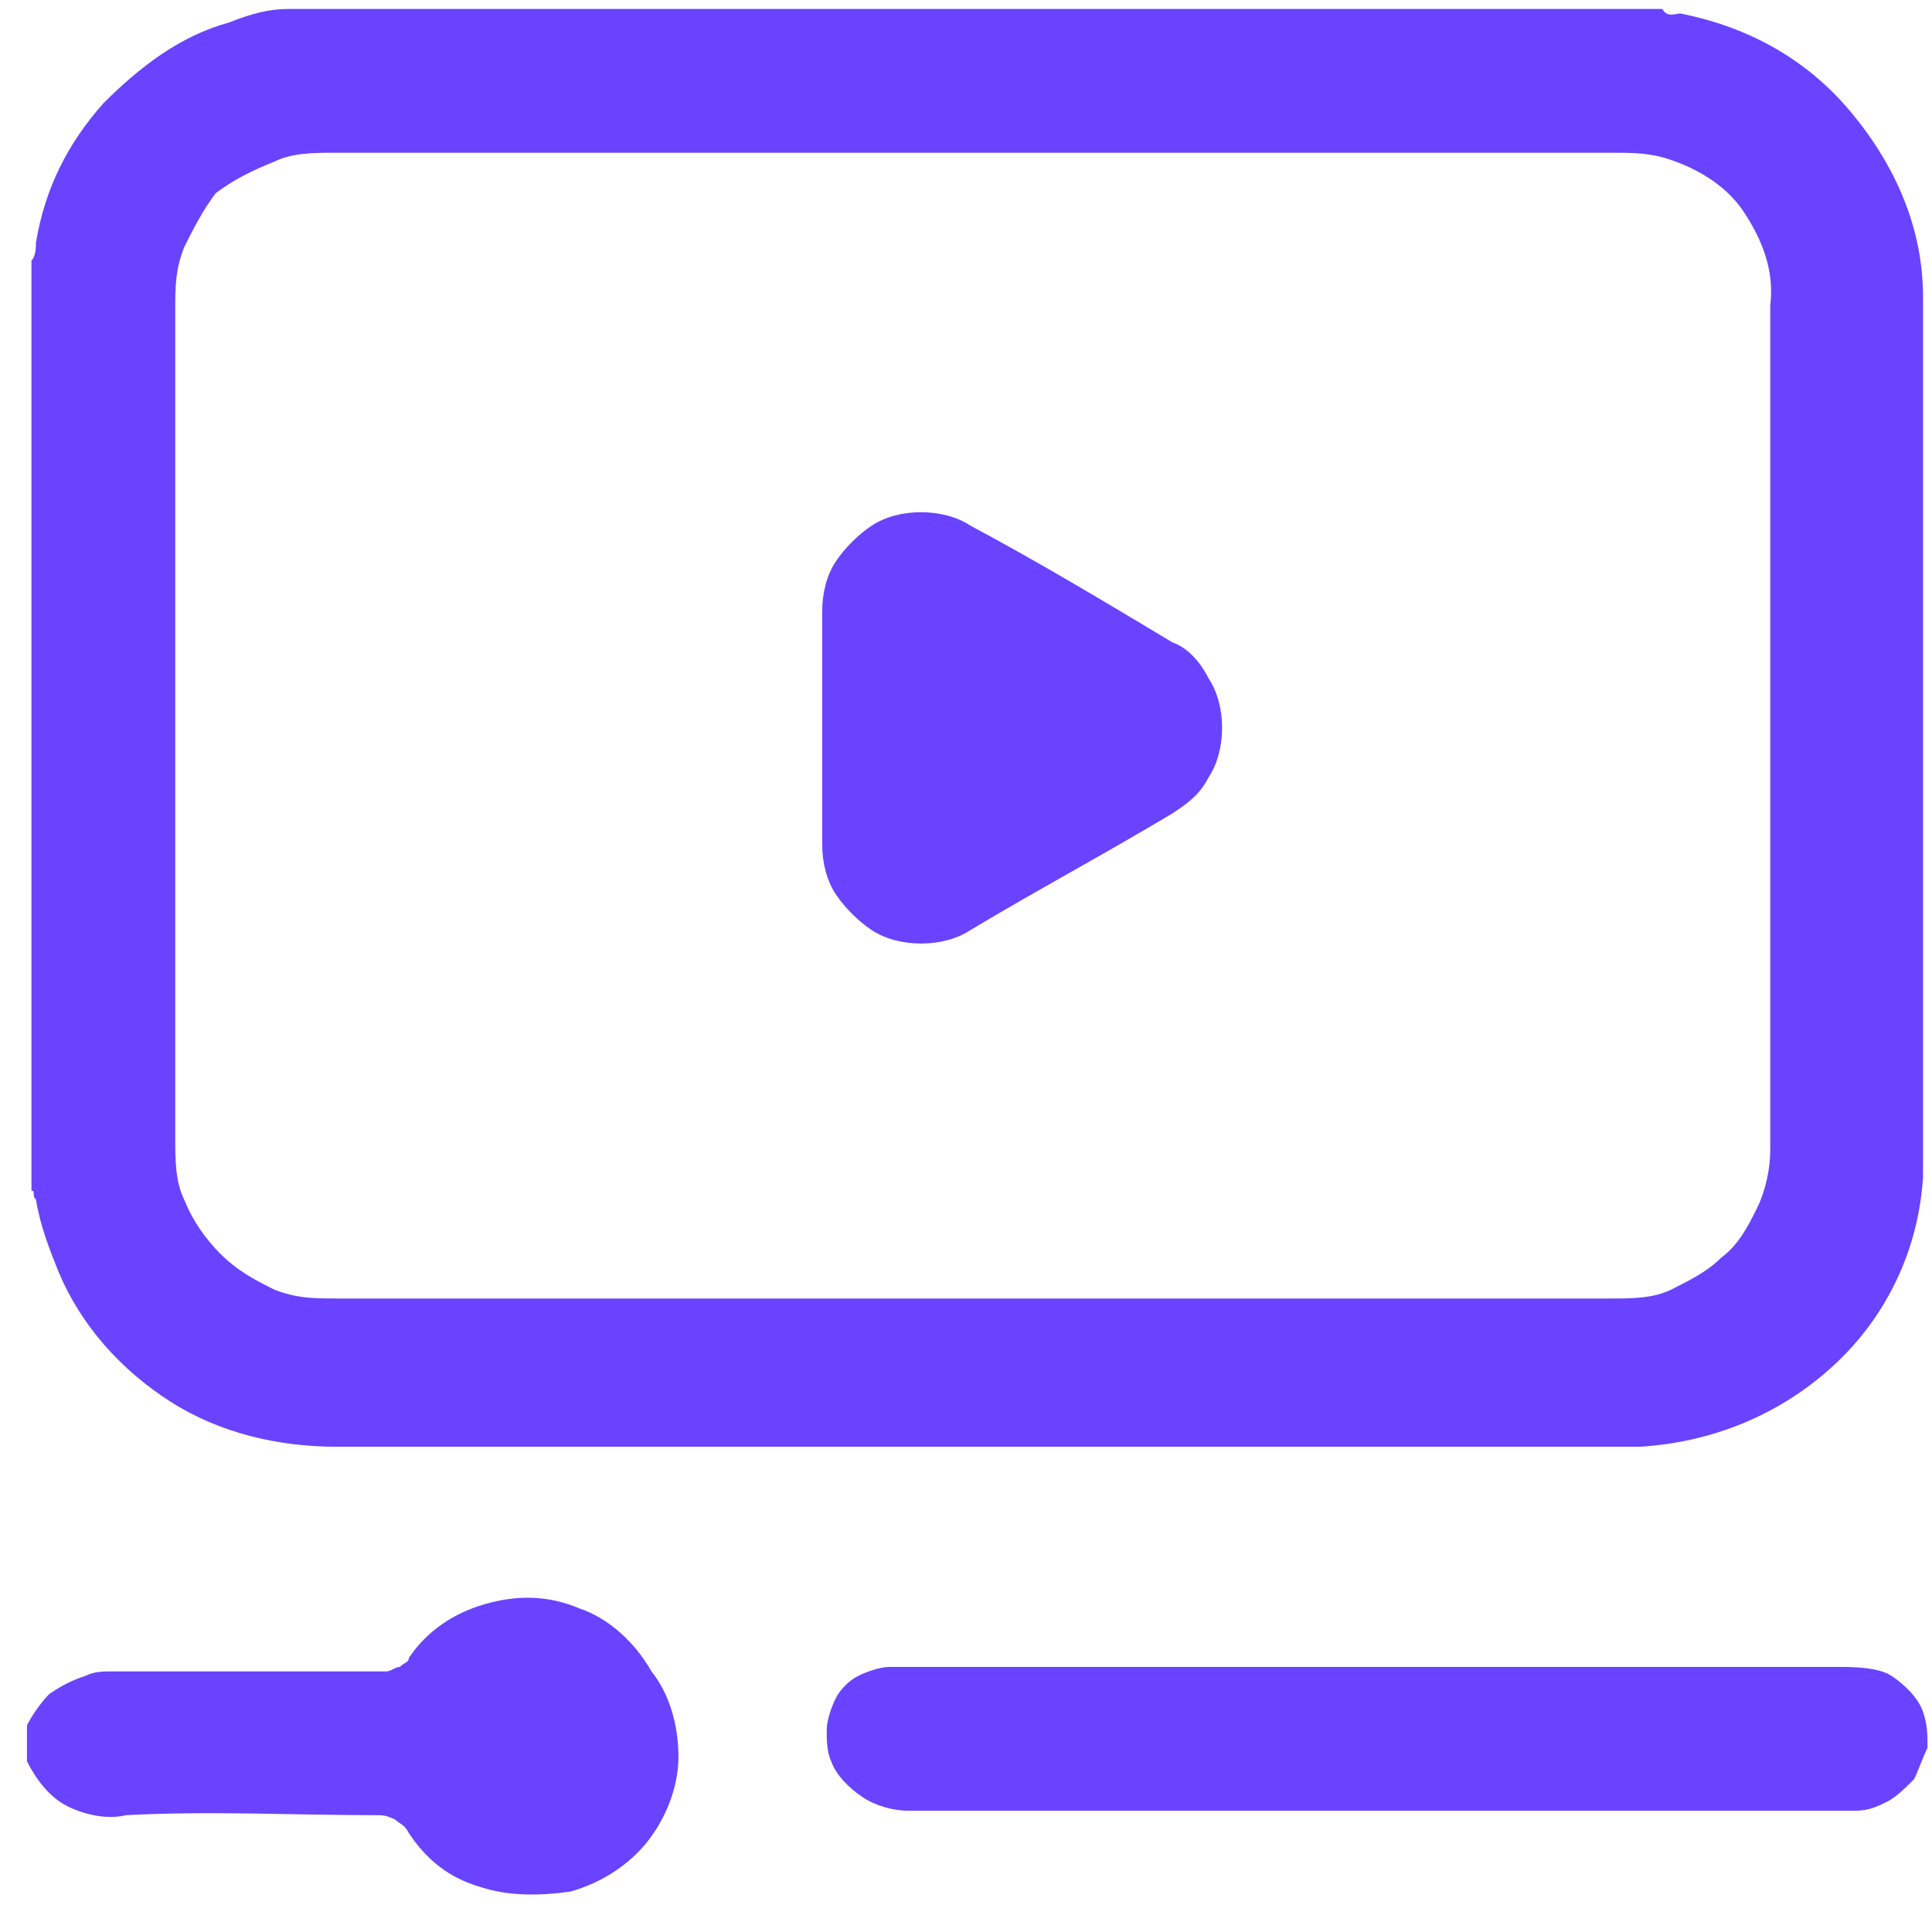
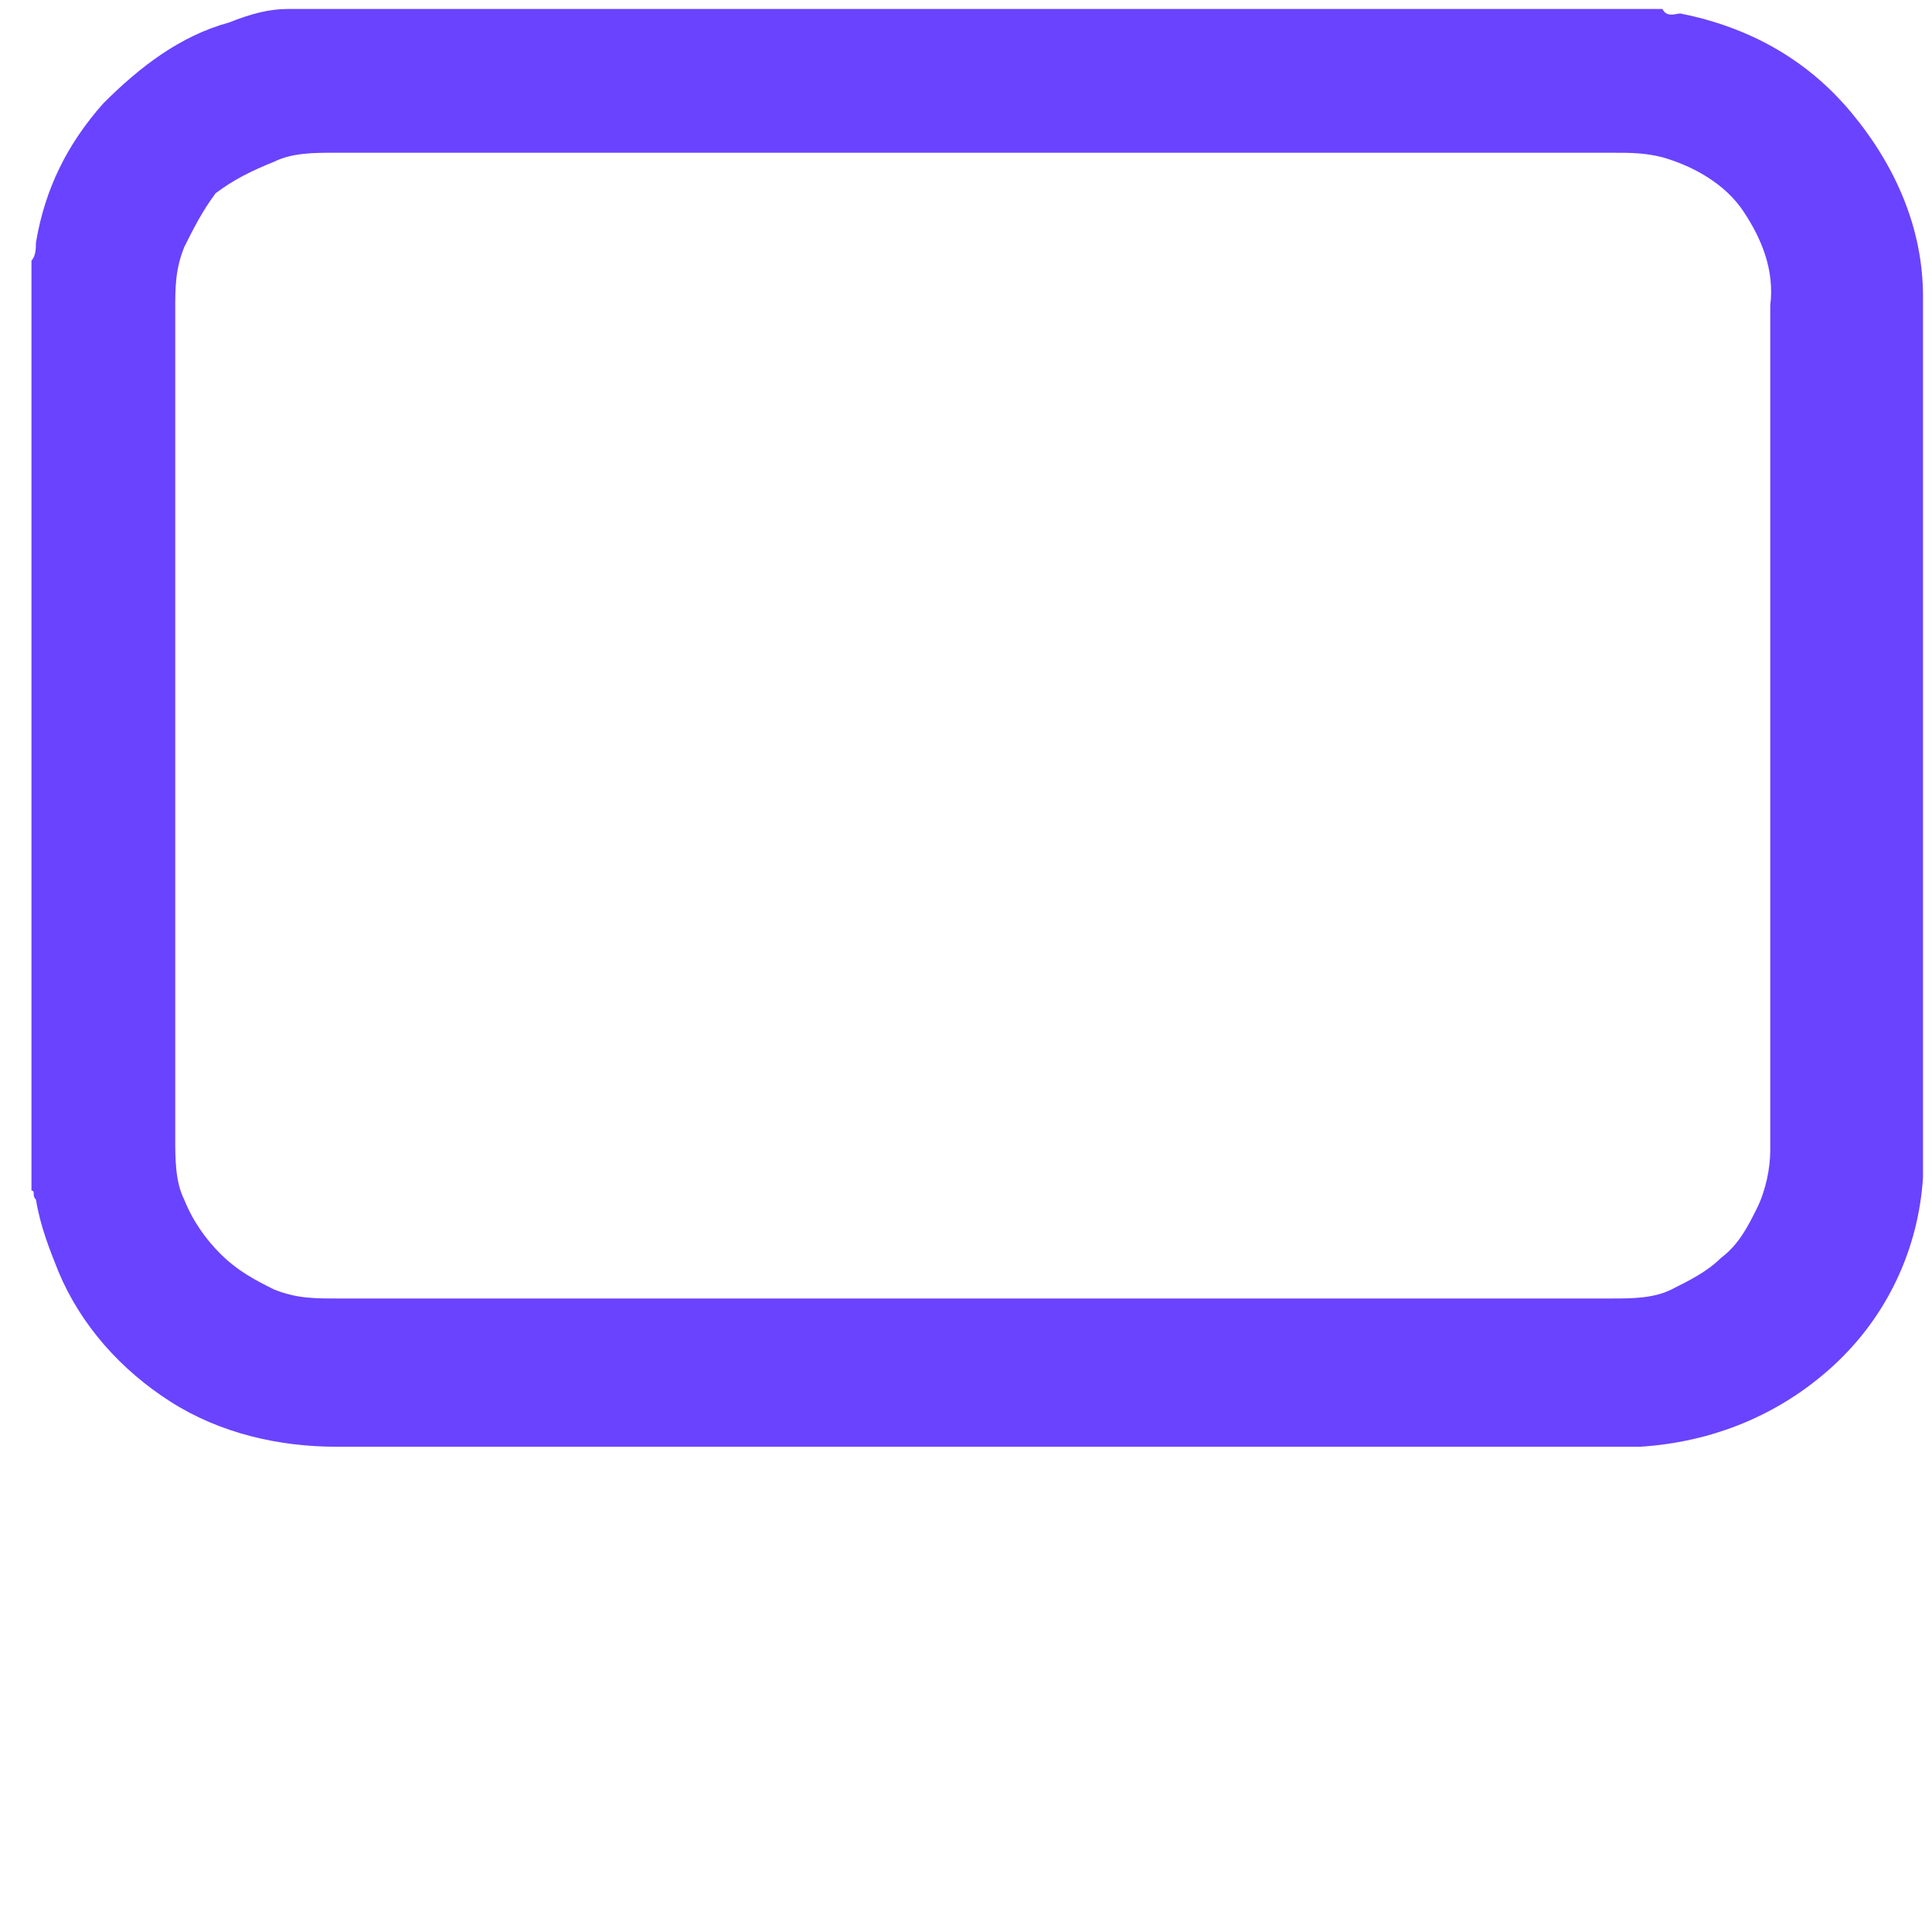
<svg xmlns="http://www.w3.org/2000/svg" version="1.1" id="Camada_1" x="0px" y="0px" viewBox="0 0 43 43" style="enable-background:new 0 0 43 43;" xml:space="preserve">
  <style type="text/css">
	.st0{fill:#6943FF;}
</style>
  <path class="st0" d="M0.8,26.7c0.1,0.6,0.3,1.1,0.5,1.6c0.5,1.2,1.4,2.2,2.5,2.9c1.1,0.7,2.4,1,3.7,1c9.5,0,19,0,28.5,0  c0.2,0,0.3,0,0.5,0c1.6-0.1,3.1-0.7,4.3-1.8c1.2-1.1,1.9-2.6,2-4.2c0-0.1,0-0.3,0-0.4s0-0.2,0-0.3v-7.9c0-0.1,0-0.2,0-0.2  c0-3.6,0-7.2,0-10.8c0-1.5-0.6-2.9-1.6-4.1s-2.3-1.9-3.8-2.2c-0.1,0-0.3,0.1-0.4-0.1H6.4C6,0.2,5.6,0.3,5.1,0.5  c-1.1,0.3-2,1-2.8,1.8C1.5,3.2,1,4.2,0.8,5.4c0,0.1,0,0.3-0.1,0.4v20.7C0.8,26.5,0.7,26.6,0.8,26.7z M3.9,6.9c0-0.5,0-0.9,0.2-1.4  c0.2-0.4,0.4-0.8,0.7-1.2C5.2,4,5.6,3.8,6.1,3.6C6.5,3.4,7,3.4,7.4,3.4c9.5,0,19,0,28.5,0c0.4,0,0.7,0,1.1,0.1  c0.7,0.2,1.4,0.6,1.8,1.2c0.4,0.6,0.7,1.3,0.6,2.1c0,2.9,0,5.7,0,8.6v10.2c0,0.4-0.1,0.9-0.3,1.3s-0.4,0.8-0.8,1.1  c-0.3,0.3-0.7,0.5-1.1,0.7c-0.4,0.2-0.9,0.2-1.3,0.2c-9.5,0-19,0-28.4,0c-0.5,0-0.9,0-1.4-0.2c-0.4-0.2-0.8-0.4-1.2-0.8  c-0.3-0.3-0.6-0.7-0.8-1.2c-0.2-0.4-0.2-0.9-0.2-1.4C3.9,19.2,3.9,13,3.9,6.9z" />
-   <path class="st0" d="M12.9,35.8c-0.7-0.3-1.4-0.3-2.1-0.1c-0.7,0.2-1.3,0.6-1.7,1.2C9.1,37,9,37,8.9,37.1c-0.1,0-0.2,0.1-0.3,0.1  c-2,0-4.1,0-6.1,0c-0.2,0-0.4,0-0.6,0.1c-0.3,0.1-0.5,0.2-0.8,0.4c-0.2,0.2-0.4,0.5-0.5,0.7v0.8c0.2,0.4,0.5,0.8,0.9,1  s0.9,0.3,1.3,0.2c1.9-0.1,3.7,0,5.6,0c0.1,0,0.2,0,0.4,0.1c0.1,0.1,0.2,0.1,0.3,0.3c0.4,0.6,0.9,1,1.6,1.2c0.6,0.2,1.3,0.2,2,0.1  c0.7-0.2,1.3-0.6,1.7-1.1s0.7-1.2,0.7-1.9s-0.2-1.4-0.6-1.9C14.1,36.5,13.5,36,12.9,35.8L12.9,35.8z" />
-   <path class="st0" d="M40.9,37.1H20.1c-0.1,0-0.2,0-0.3,0c-0.2,0-0.5,0.1-0.7,0.2c-0.2,0.1-0.4,0.3-0.5,0.5s-0.2,0.5-0.2,0.7  s0,0.5,0.1,0.7c0.1,0.3,0.4,0.6,0.7,0.8s0.7,0.3,1,0.3c3.5,0,6.9,0,10.4,0H40c0.4,0,0.8,0,1.3,0c0.3,0,0.5-0.1,0.7-0.2  c0.2-0.1,0.4-0.3,0.6-0.5c0.1-0.2,0.2-0.5,0.3-0.7c0-0.3,0-0.5-0.1-0.8s-0.4-0.6-0.7-0.8S41.2,37.1,40.9,37.1z" />
-   <path class="st0" d="M26.1,14.3c-1.5-0.9-3-1.8-4.5-2.6c-0.3-0.2-0.7-0.3-1.1-0.3s-0.8,0.1-1.1,0.3c-0.3,0.2-0.6,0.5-0.8,0.8  c-0.2,0.3-0.3,0.7-0.3,1.1c0,0.9,0,1.7,0,2.6s0,1.7,0,2.6c0,0.4,0.1,0.8,0.3,1.1c0.2,0.3,0.5,0.6,0.8,0.8c0.3,0.2,0.7,0.3,1.1,0.3  s0.8-0.1,1.1-0.3c1.5-0.9,3-1.7,4.5-2.6c0.3-0.2,0.6-0.4,0.8-0.8c0.2-0.3,0.3-0.7,0.3-1.1s-0.1-0.8-0.3-1.1  C26.7,14.7,26.4,14.4,26.1,14.3z" />
</svg>